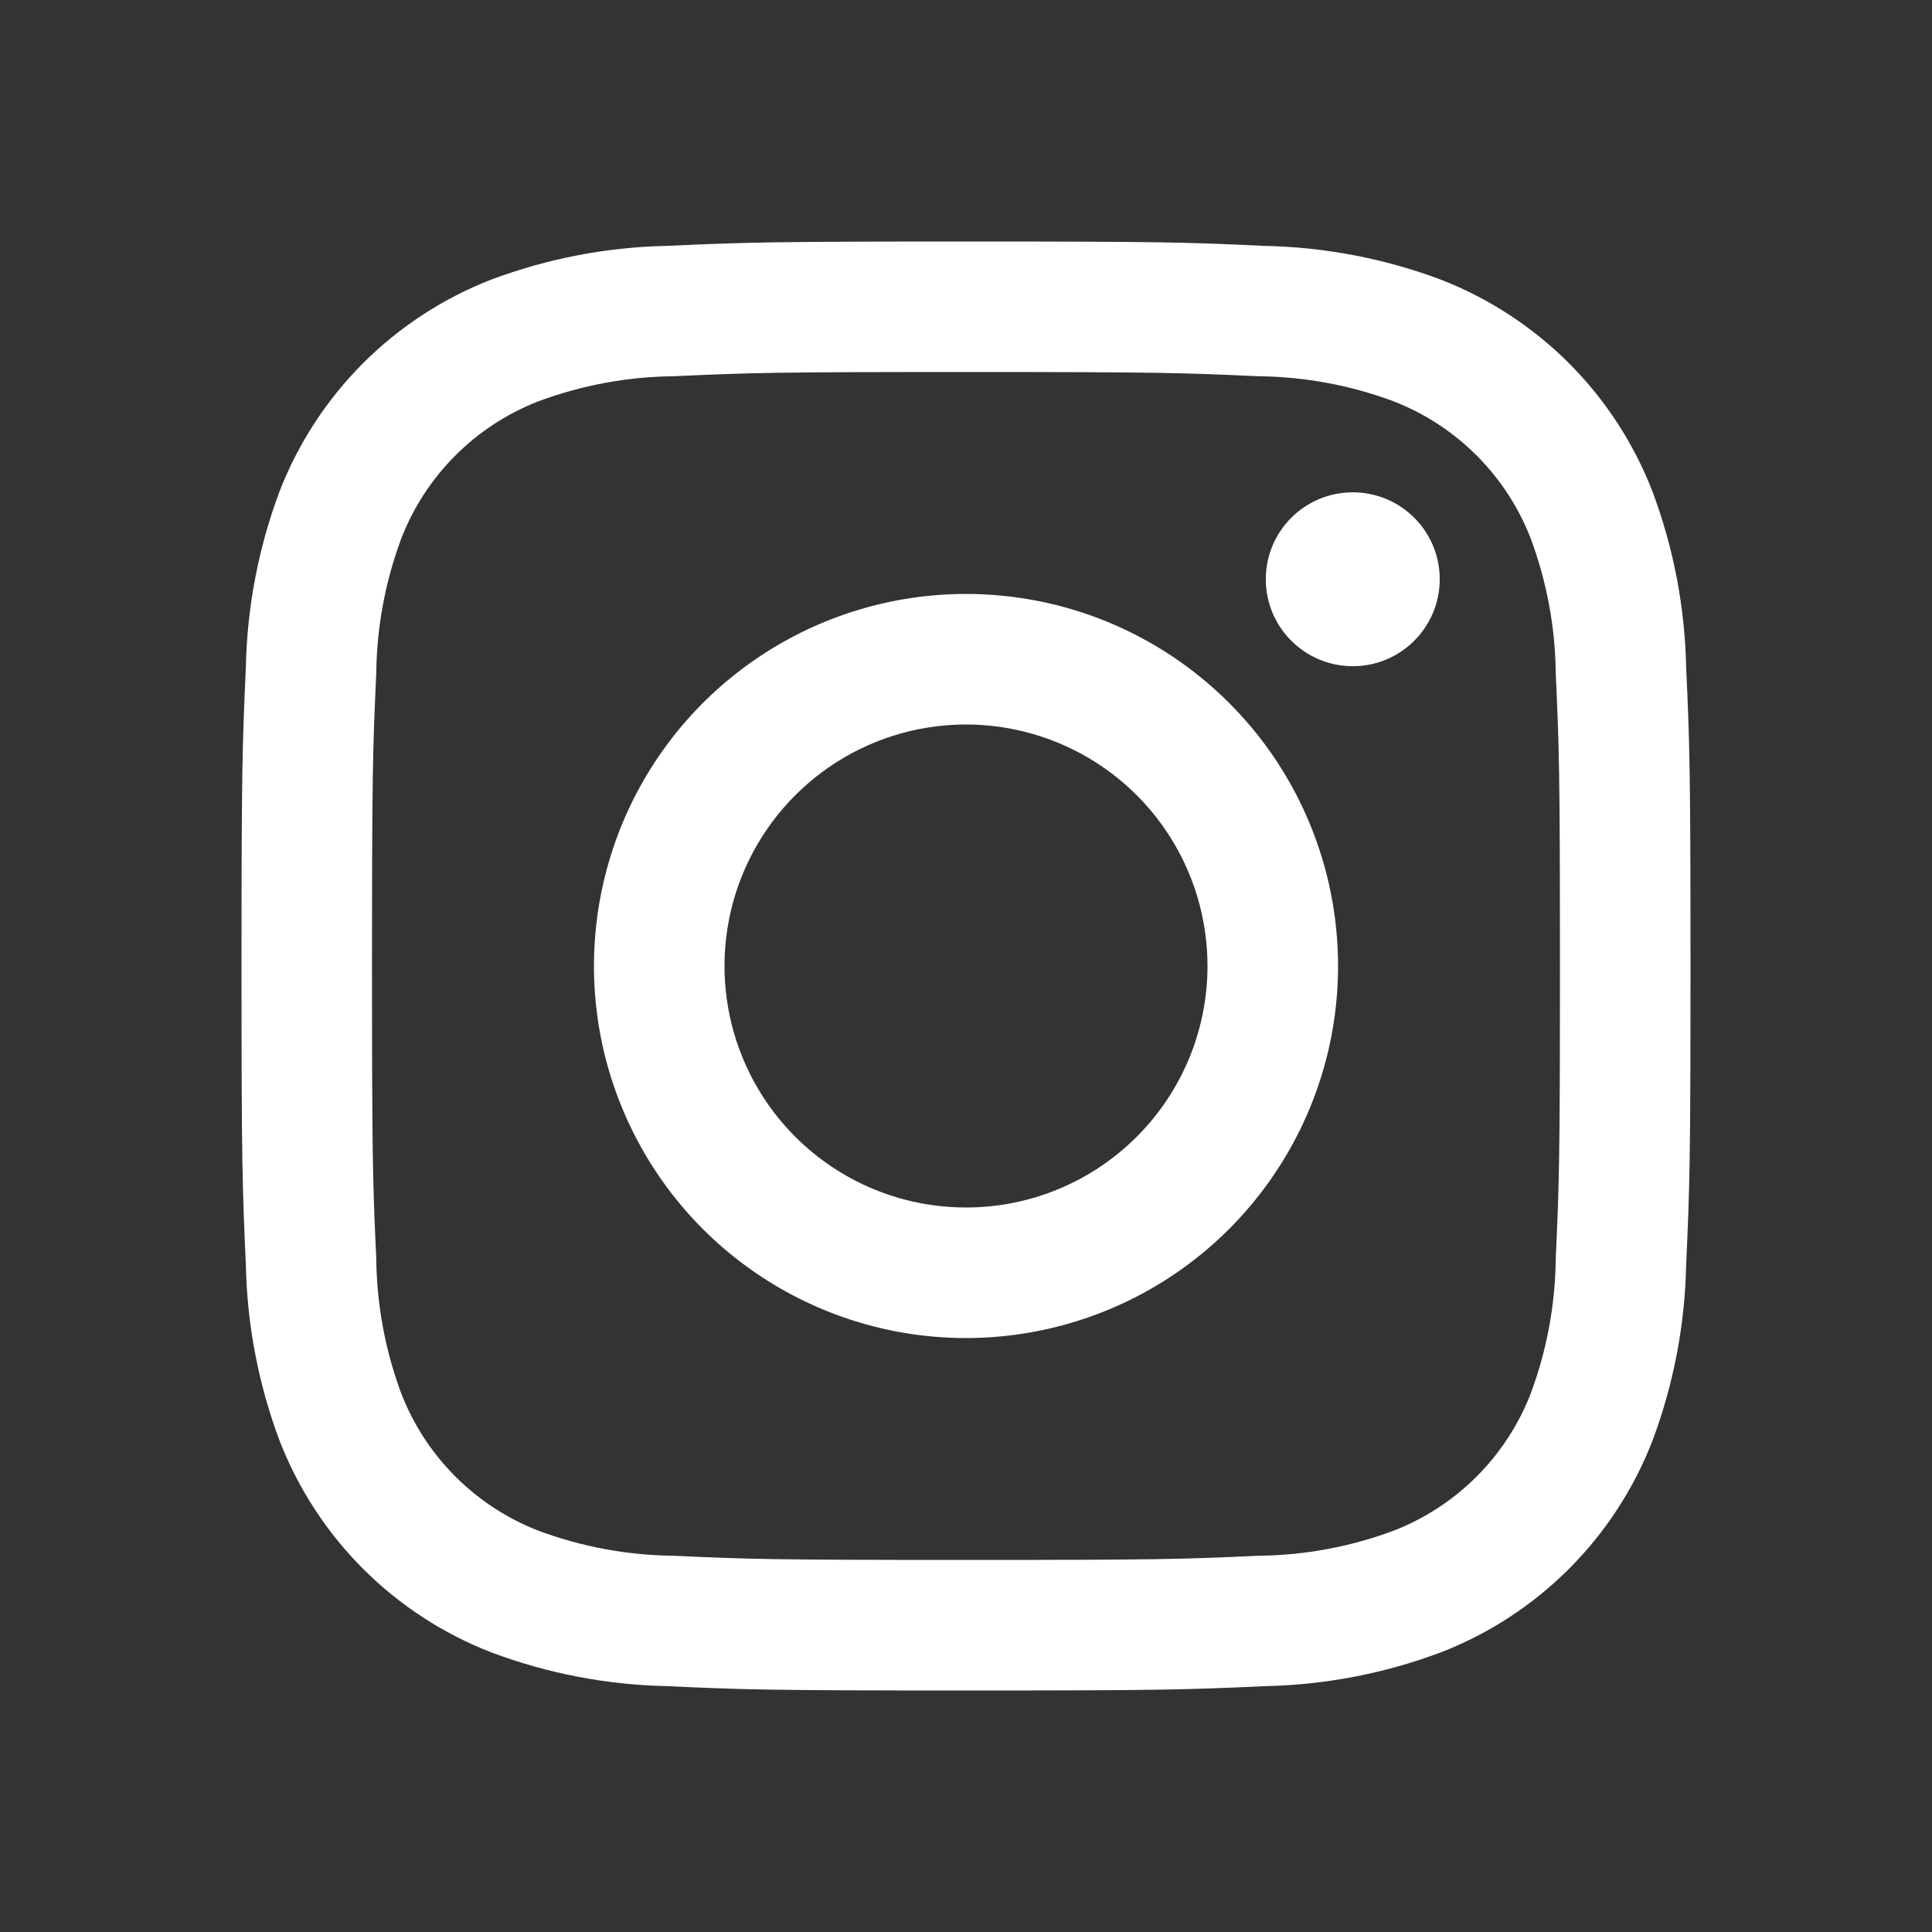
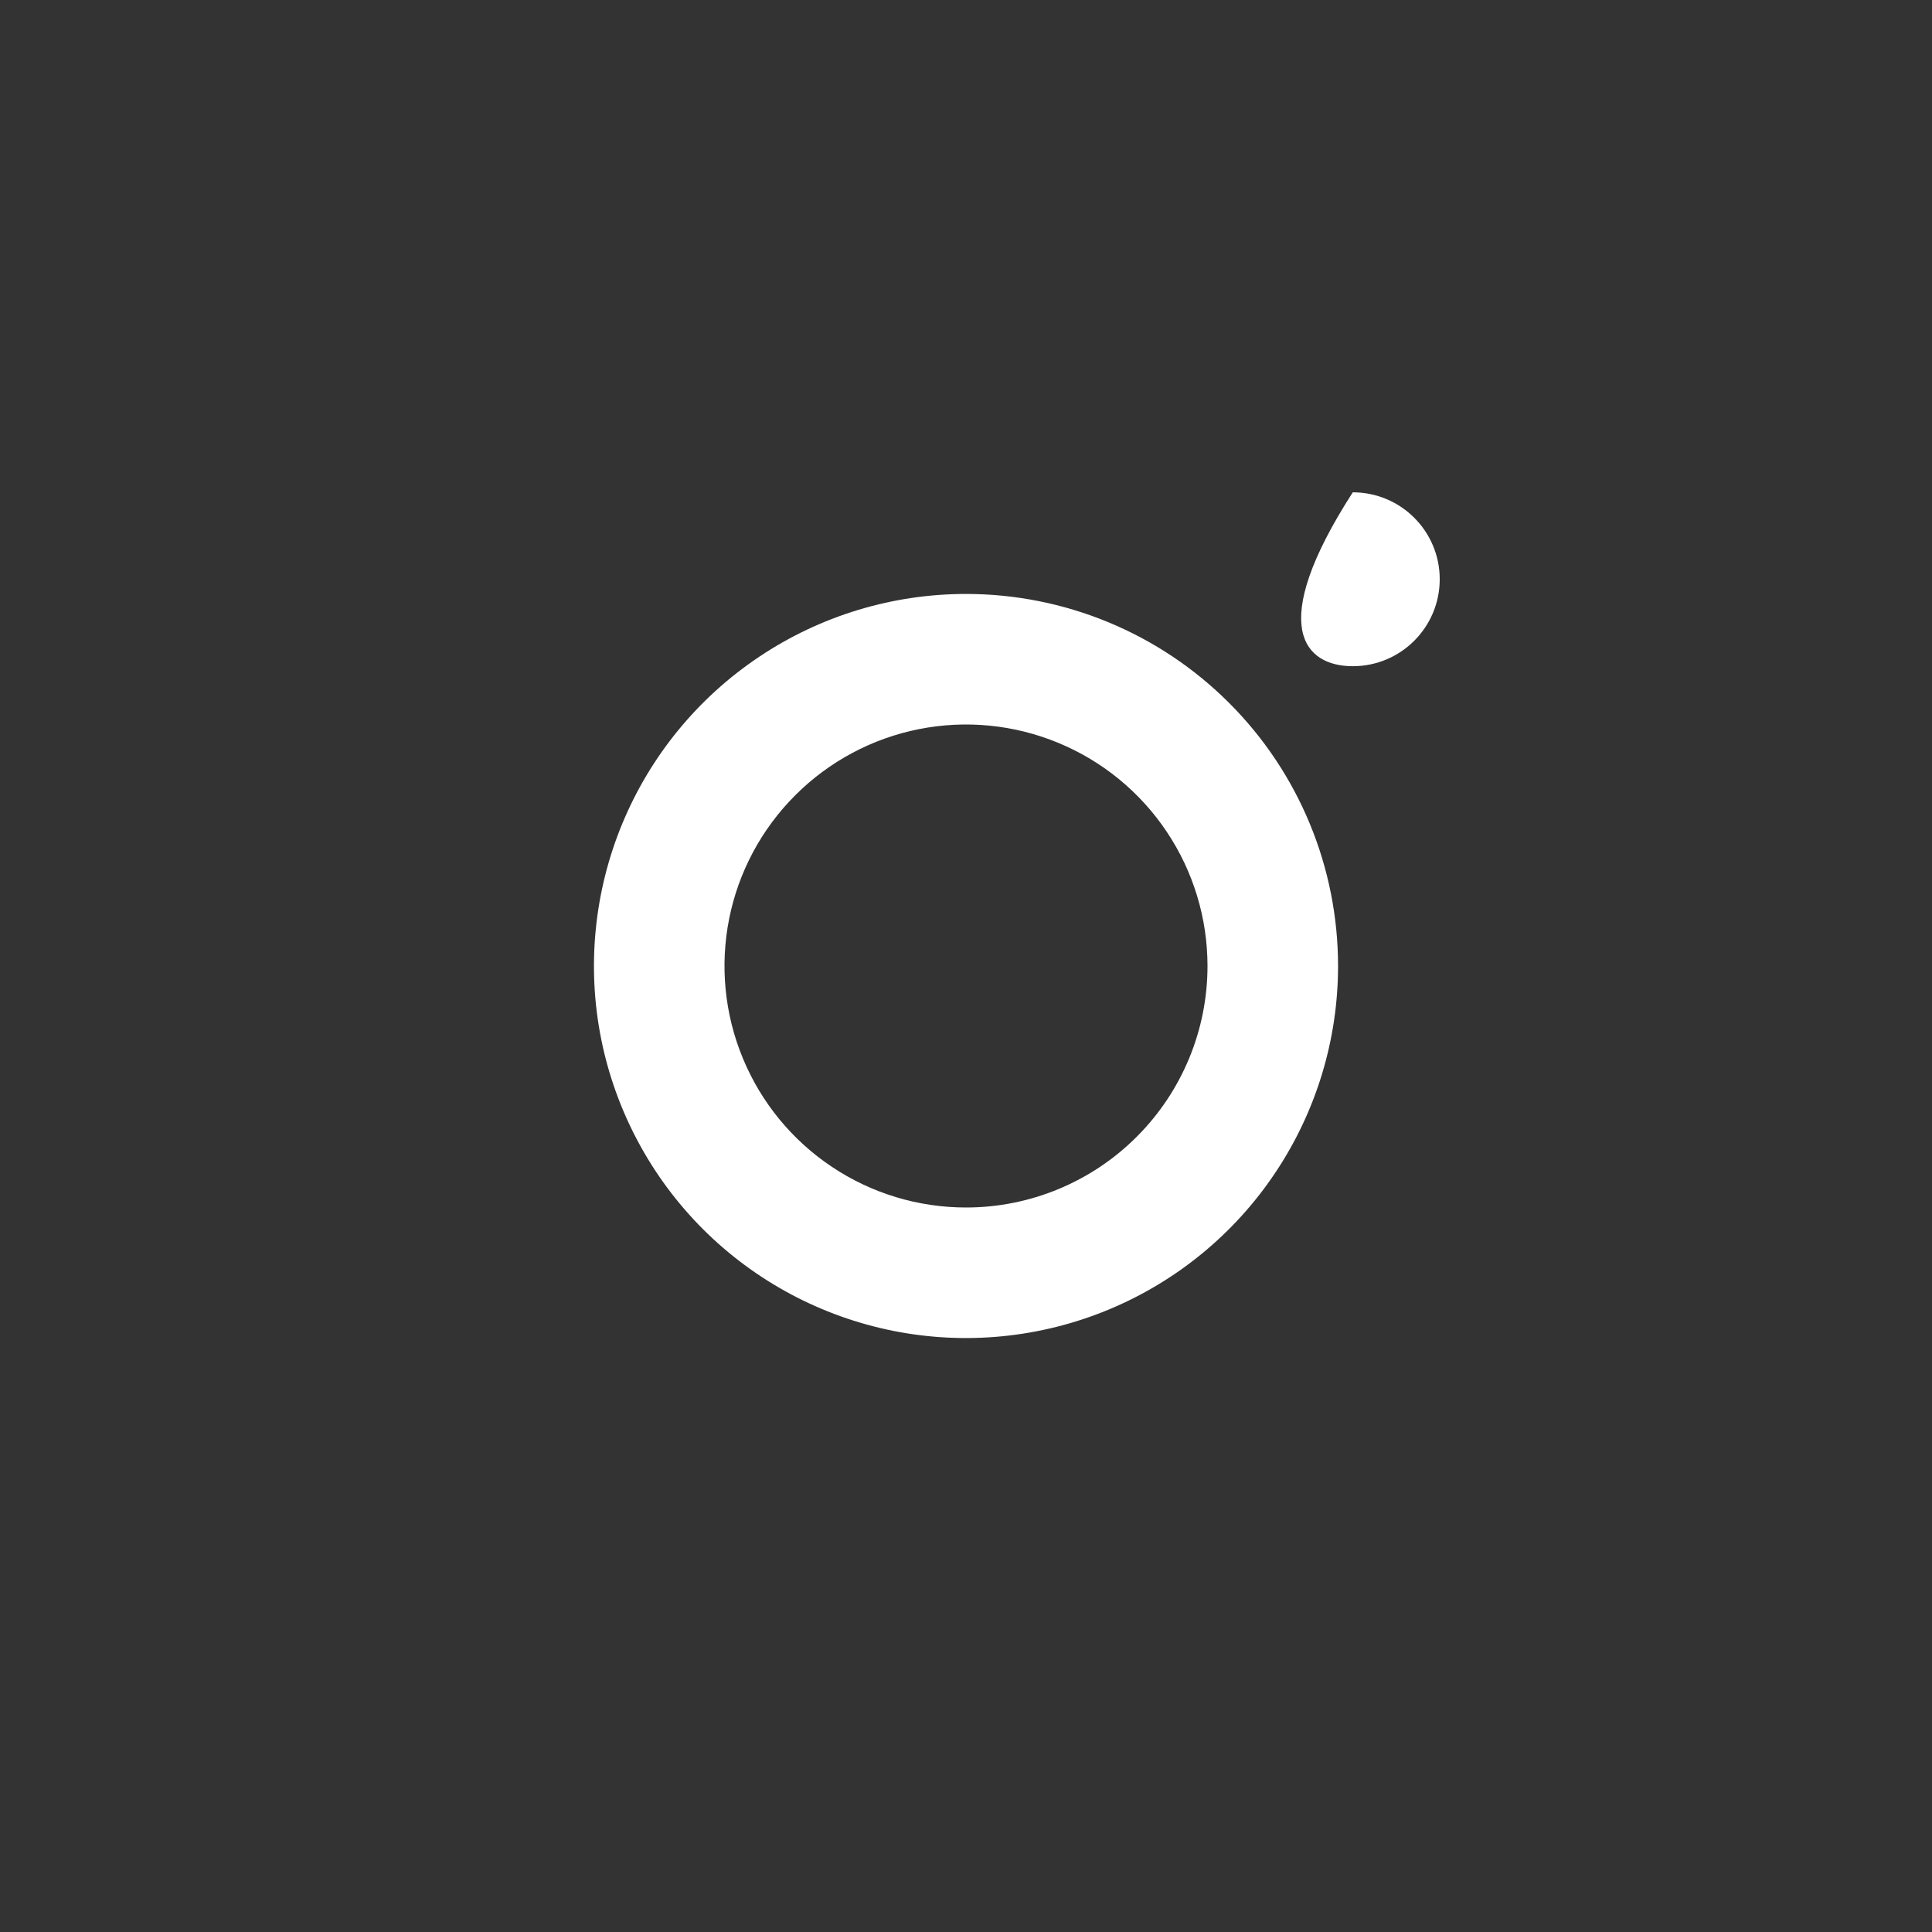
<svg xmlns="http://www.w3.org/2000/svg" width="40" height="40" viewBox="0 0 40 40" fill="none">
  <rect x="0" y="0" width="40" height="40" fill="#333333" stroke="none" />
-   <path d="M28.008 13.793C29.002 13.793 29.808 12.987 29.808 11.992C29.808 10.998 29.002 10.193 28.008 10.193C27.013 10.193 26.207 10.998 26.207 11.992C26.207 12.987 27.013 13.793 28.008 13.793Z" fill="white" />
+   <path d="M28.008 13.793C29.002 13.793 29.808 12.987 29.808 11.992C29.808 10.998 29.002 10.193 28.008 10.193C26.207 12.987 27.013 13.793 28.008 13.793Z" fill="white" />
  <path d="M20 12.297C18.477 12.297 16.987 12.749 15.721 13.596C14.454 14.442 13.467 15.645 12.884 17.052C12.301 18.46 12.148 20.009 12.445 21.503C12.743 22.997 13.476 24.369 14.553 25.447C15.631 26.524 17.003 27.257 18.497 27.555C19.991 27.852 21.54 27.699 22.948 27.116C24.355 26.533 25.558 25.546 26.404 24.279C27.251 23.013 27.703 21.523 27.703 20C27.703 18.988 27.504 17.987 27.117 17.052C26.73 16.117 26.163 15.268 25.447 14.553C24.732 13.838 23.883 13.27 22.948 12.883C22.013 12.496 21.012 12.297 20 12.297ZM20 25C19.011 25 18.044 24.707 17.222 24.157C16.4 23.608 15.759 22.827 15.381 21.913C15.002 21 14.903 19.994 15.096 19.024C15.289 18.055 15.765 17.164 16.465 16.465C17.164 15.765 18.055 15.289 19.025 15.096C19.994 14.903 21 15.002 21.913 15.381C22.827 15.759 23.608 16.4 24.157 17.222C24.707 18.044 25 19.011 25 20C25 21.326 24.473 22.598 23.535 23.535C22.598 24.473 21.326 25 20 25Z" fill="white" />
-   <path d="M20 7.702C24.005 7.702 24.48 7.718 26.061 7.79C27.012 7.8 27.955 7.975 28.846 8.306C29.493 8.556 30.081 8.939 30.571 9.429C31.061 9.919 31.444 10.507 31.694 11.154C32.025 12.045 32.2 12.988 32.21 13.939C32.282 15.52 32.297 15.995 32.297 20.001C32.297 24.008 32.282 24.48 32.21 26.061C32.2 27.012 32.025 27.955 31.694 28.846C31.444 29.493 31.061 30.081 30.571 30.571C30.081 31.061 29.493 31.444 28.846 31.694C27.955 32.025 27.012 32.2 26.061 32.21C24.48 32.282 24.005 32.297 20 32.297C15.995 32.297 15.52 32.282 13.939 32.21C12.988 32.2 12.045 32.025 11.154 31.694C10.507 31.444 9.919 31.061 9.429 30.571C8.939 30.081 8.556 29.493 8.306 28.846C7.975 27.955 7.8 27.012 7.79 26.061C7.718 24.48 7.702 24.005 7.702 20C7.702 15.995 7.718 15.52 7.79 13.939C7.8 12.988 7.975 12.045 8.306 11.154C8.556 10.507 8.939 9.919 9.429 9.429C9.919 8.939 10.507 8.556 11.154 8.306C12.045 7.975 12.988 7.8 13.939 7.79C15.52 7.718 15.995 7.702 20 7.702ZM20 5C15.926 5 15.415 5.018 13.815 5.09C12.571 5.115 11.34 5.351 10.175 5.787C9.179 6.173 8.274 6.763 7.518 7.518C6.763 8.274 6.173 9.179 5.787 10.175C5.351 11.341 5.115 12.572 5.09 13.816C5.018 15.416 5 15.925 5 20C5 24.075 5.018 24.585 5.09 26.185C5.115 27.429 5.351 28.66 5.787 29.825C6.173 30.821 6.763 31.726 7.518 32.482C8.274 33.237 9.179 33.827 10.175 34.212C11.341 34.649 12.572 34.885 13.816 34.91C15.416 34.983 15.926 35 20 35C24.074 35 24.585 34.983 26.185 34.91C27.43 34.885 28.661 34.649 29.826 34.212C30.823 33.827 31.728 33.237 32.483 32.482C33.239 31.726 33.828 30.821 34.214 29.825C34.65 28.659 34.886 27.428 34.91 26.184C34.983 24.584 35 24.075 35 20C35 15.925 34.983 15.415 34.91 13.815C34.885 12.571 34.649 11.34 34.212 10.175C33.827 9.179 33.237 8.274 32.482 7.518C31.726 6.763 30.821 6.173 29.825 5.787C28.659 5.351 27.428 5.116 26.184 5.091C24.584 5.016 24.075 5 20 5Z" fill="white" />
</svg>